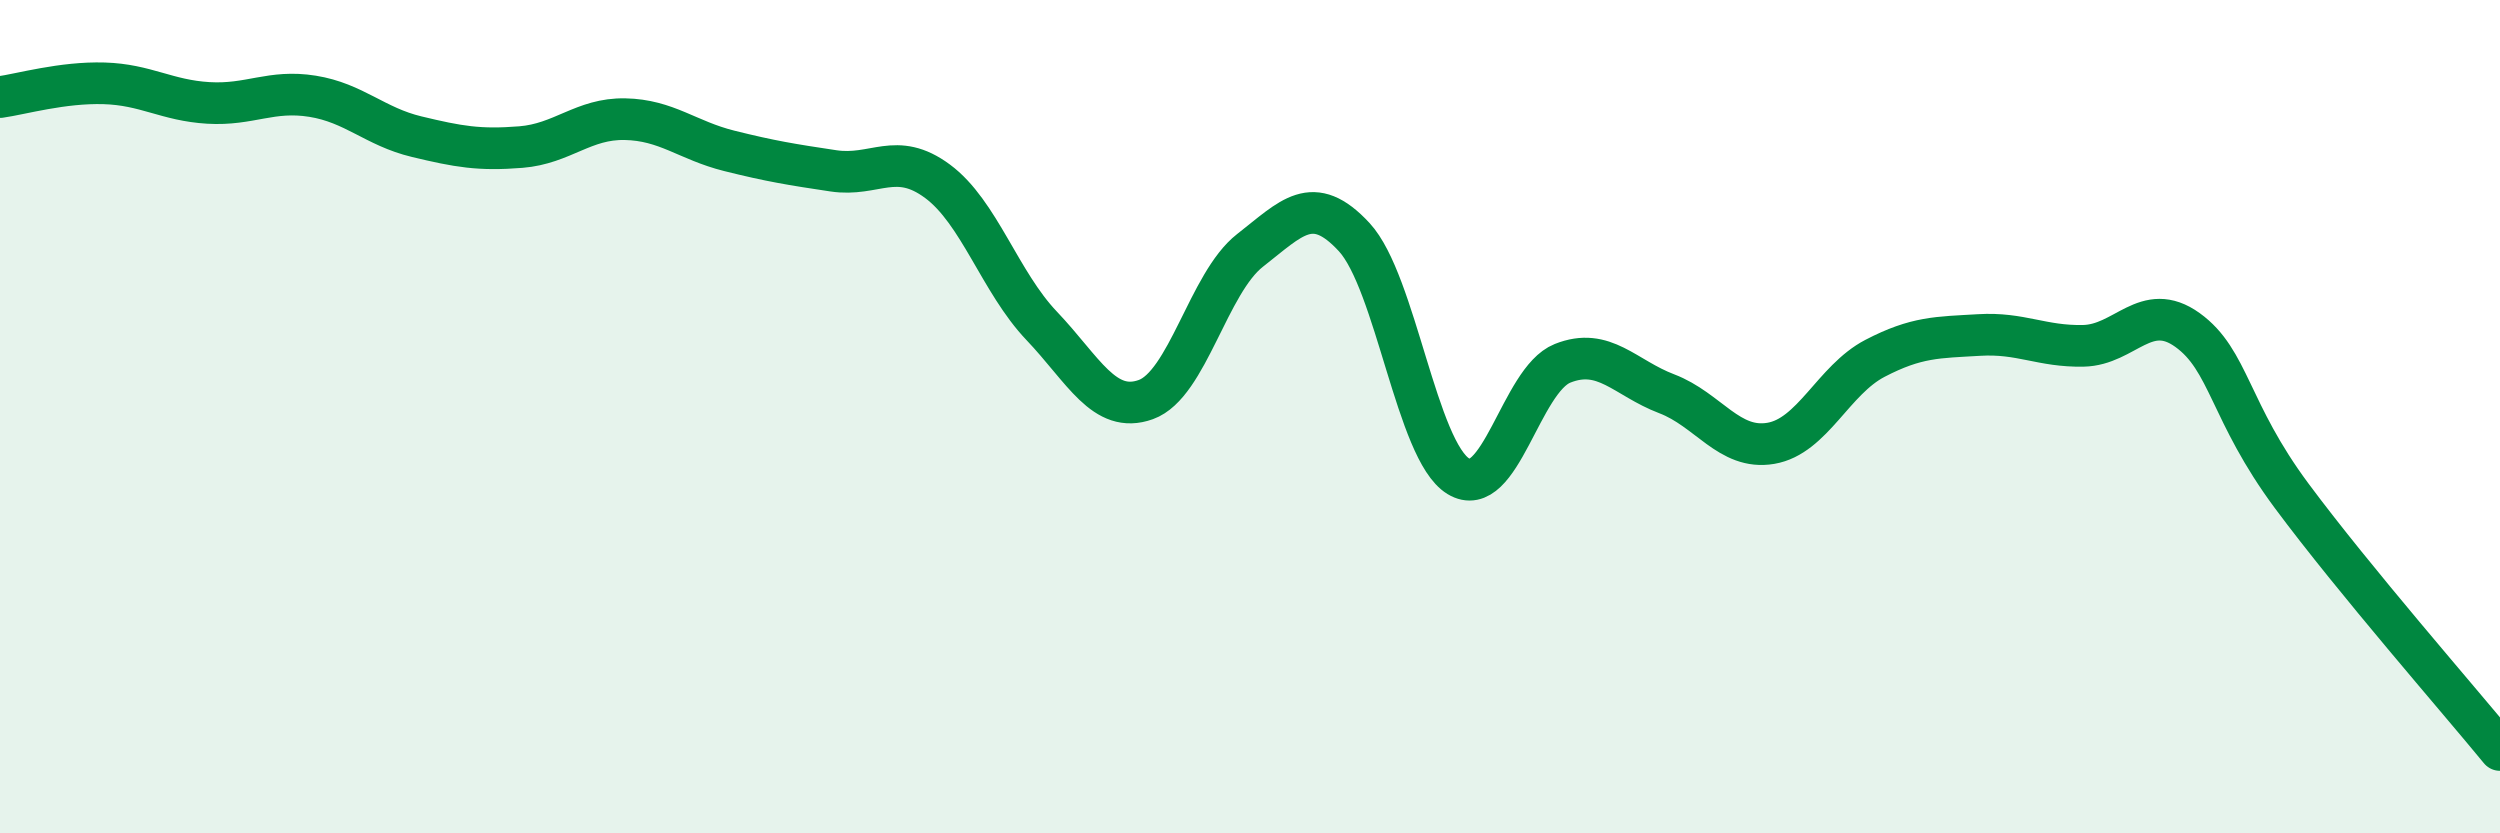
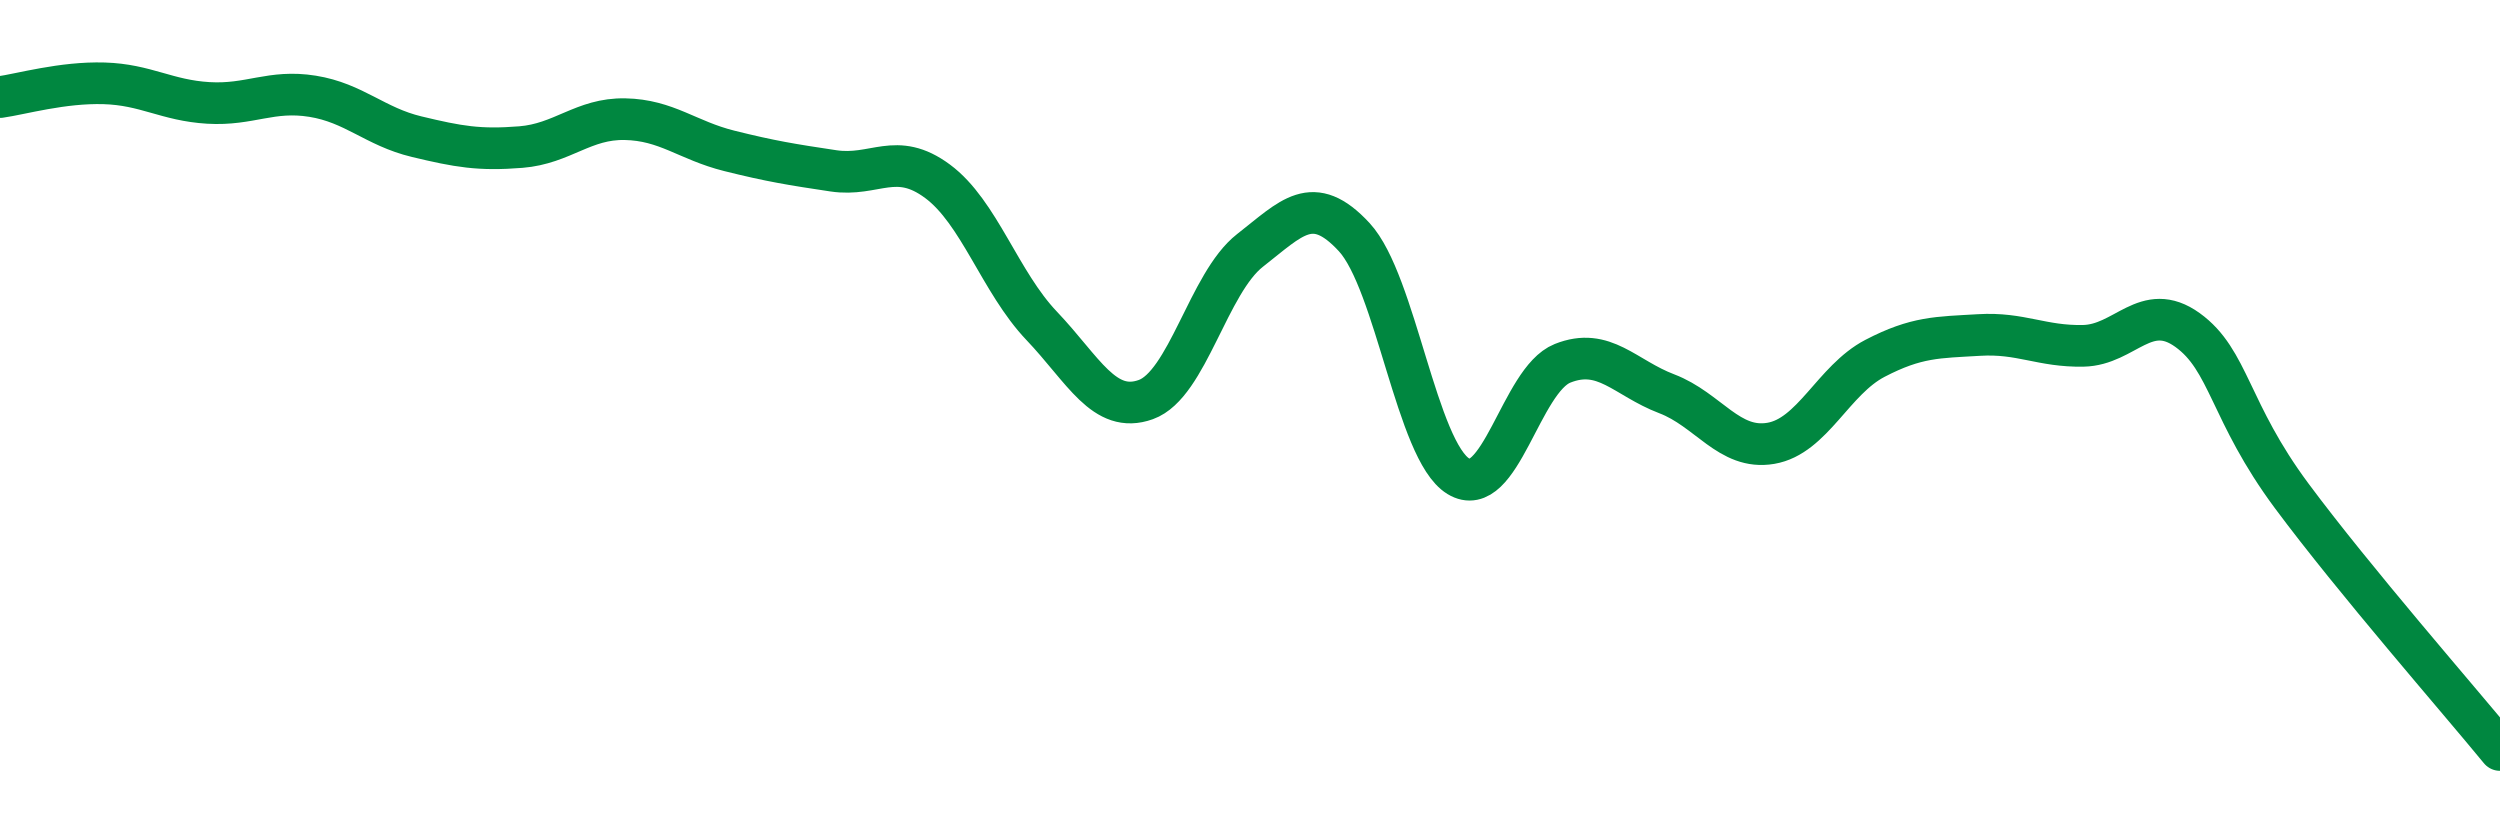
<svg xmlns="http://www.w3.org/2000/svg" width="60" height="20" viewBox="0 0 60 20">
-   <path d="M 0,2.33 C 0.5,2.26 1.5,1.97 2.5,2 C 3.5,2.03 4,2.41 5,2.47 C 6,2.53 6.5,2.15 7.5,2.31 C 8.5,2.47 9,3.04 10,3.28 C 11,3.52 11.5,3.61 12.5,3.53 C 13.5,3.45 14,2.84 15,2.86 C 16,2.88 16.5,3.37 17.5,3.62 C 18.5,3.87 19,3.95 20,4.1 C 21,4.25 21.5,3.61 22.5,4.35 C 23.5,5.09 24,6.77 25,7.82 C 26,8.87 26.5,9.95 27.5,9.59 C 28.5,9.23 29,6.79 30,6.01 C 31,5.23 31.5,4.61 32.5,5.69 C 33.5,6.77 34,10.82 35,11.43 C 36,12.04 36.5,9.12 37.5,8.72 C 38.5,8.32 39,9.07 40,9.45 C 41,9.83 41.5,10.81 42.5,10.64 C 43.5,10.47 44,9.12 45,8.6 C 46,8.08 46.5,8.1 47.5,8.04 C 48.5,7.98 49,8.32 50,8.3 C 51,8.28 51.5,7.2 52.5,7.92 C 53.5,8.64 53.5,9.88 55,11.9 C 56.5,13.92 59,16.78 60,18L60 20L0 20Z" fill="#008740" opacity="0.1" stroke-linecap="round" stroke-linejoin="round" />
  <path d="M 0,2.33 C 0.5,2.26 1.5,1.97 2.5,2 C 3.5,2.03 4,2.41 5,2.47 C 6,2.53 6.5,2.15 7.5,2.31 C 8.5,2.47 9,3.04 10,3.28 C 11,3.52 11.5,3.61 12.5,3.53 C 13.5,3.45 14,2.84 15,2.86 C 16,2.88 16.5,3.37 17.5,3.62 C 18.5,3.87 19,3.95 20,4.1 C 21,4.25 21.5,3.61 22.5,4.35 C 23.5,5.09 24,6.77 25,7.82 C 26,8.87 26.5,9.95 27.5,9.59 C 28.5,9.23 29,6.79 30,6.01 C 31,5.23 31.5,4.61 32.5,5.69 C 33.5,6.77 34,10.82 35,11.43 C 36,12.04 36.5,9.12 37.5,8.72 C 38.5,8.32 39,9.07 40,9.45 C 41,9.83 41.5,10.81 42.5,10.64 C 43.5,10.47 44,9.12 45,8.6 C 46,8.08 46.5,8.1 47.5,8.04 C 48.5,7.98 49,8.32 50,8.3 C 51,8.28 51.5,7.2 52.5,7.92 C 53.5,8.64 53.5,9.88 55,11.9 C 56.5,13.92 59,16.78 60,18" stroke="#008740" stroke-width="1" fill="none" stroke-linecap="round" stroke-linejoin="round" />
</svg>